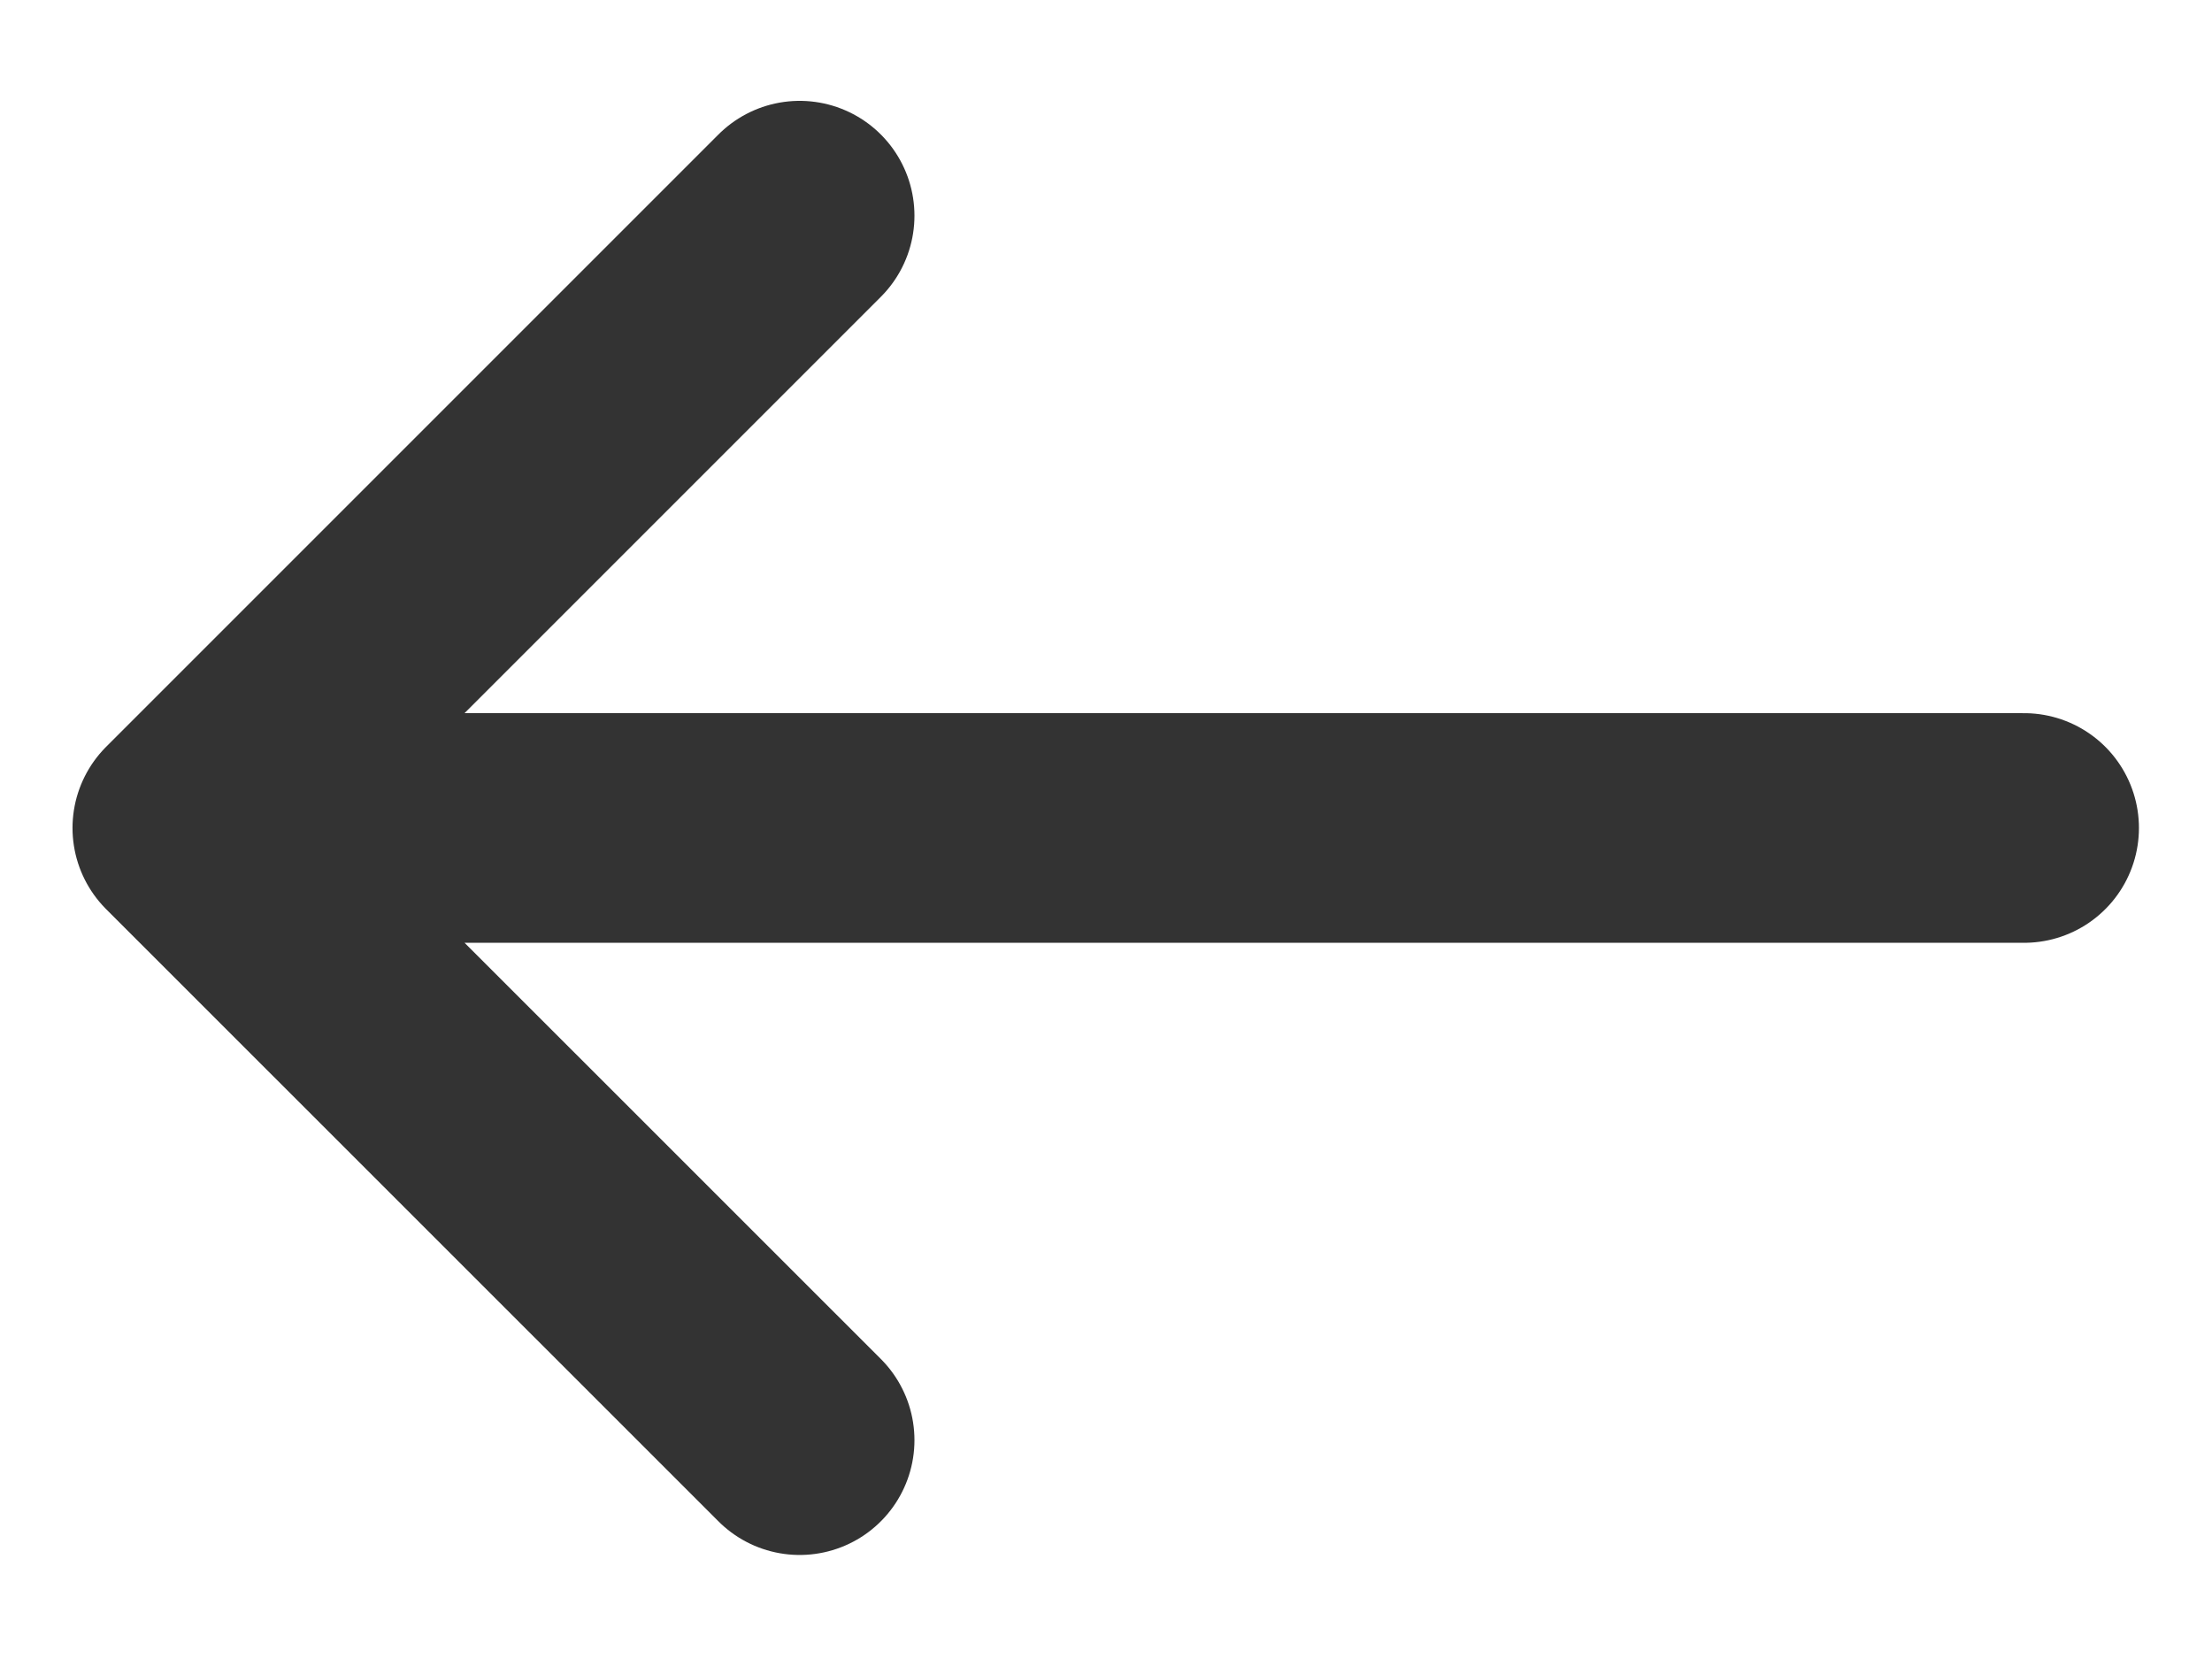
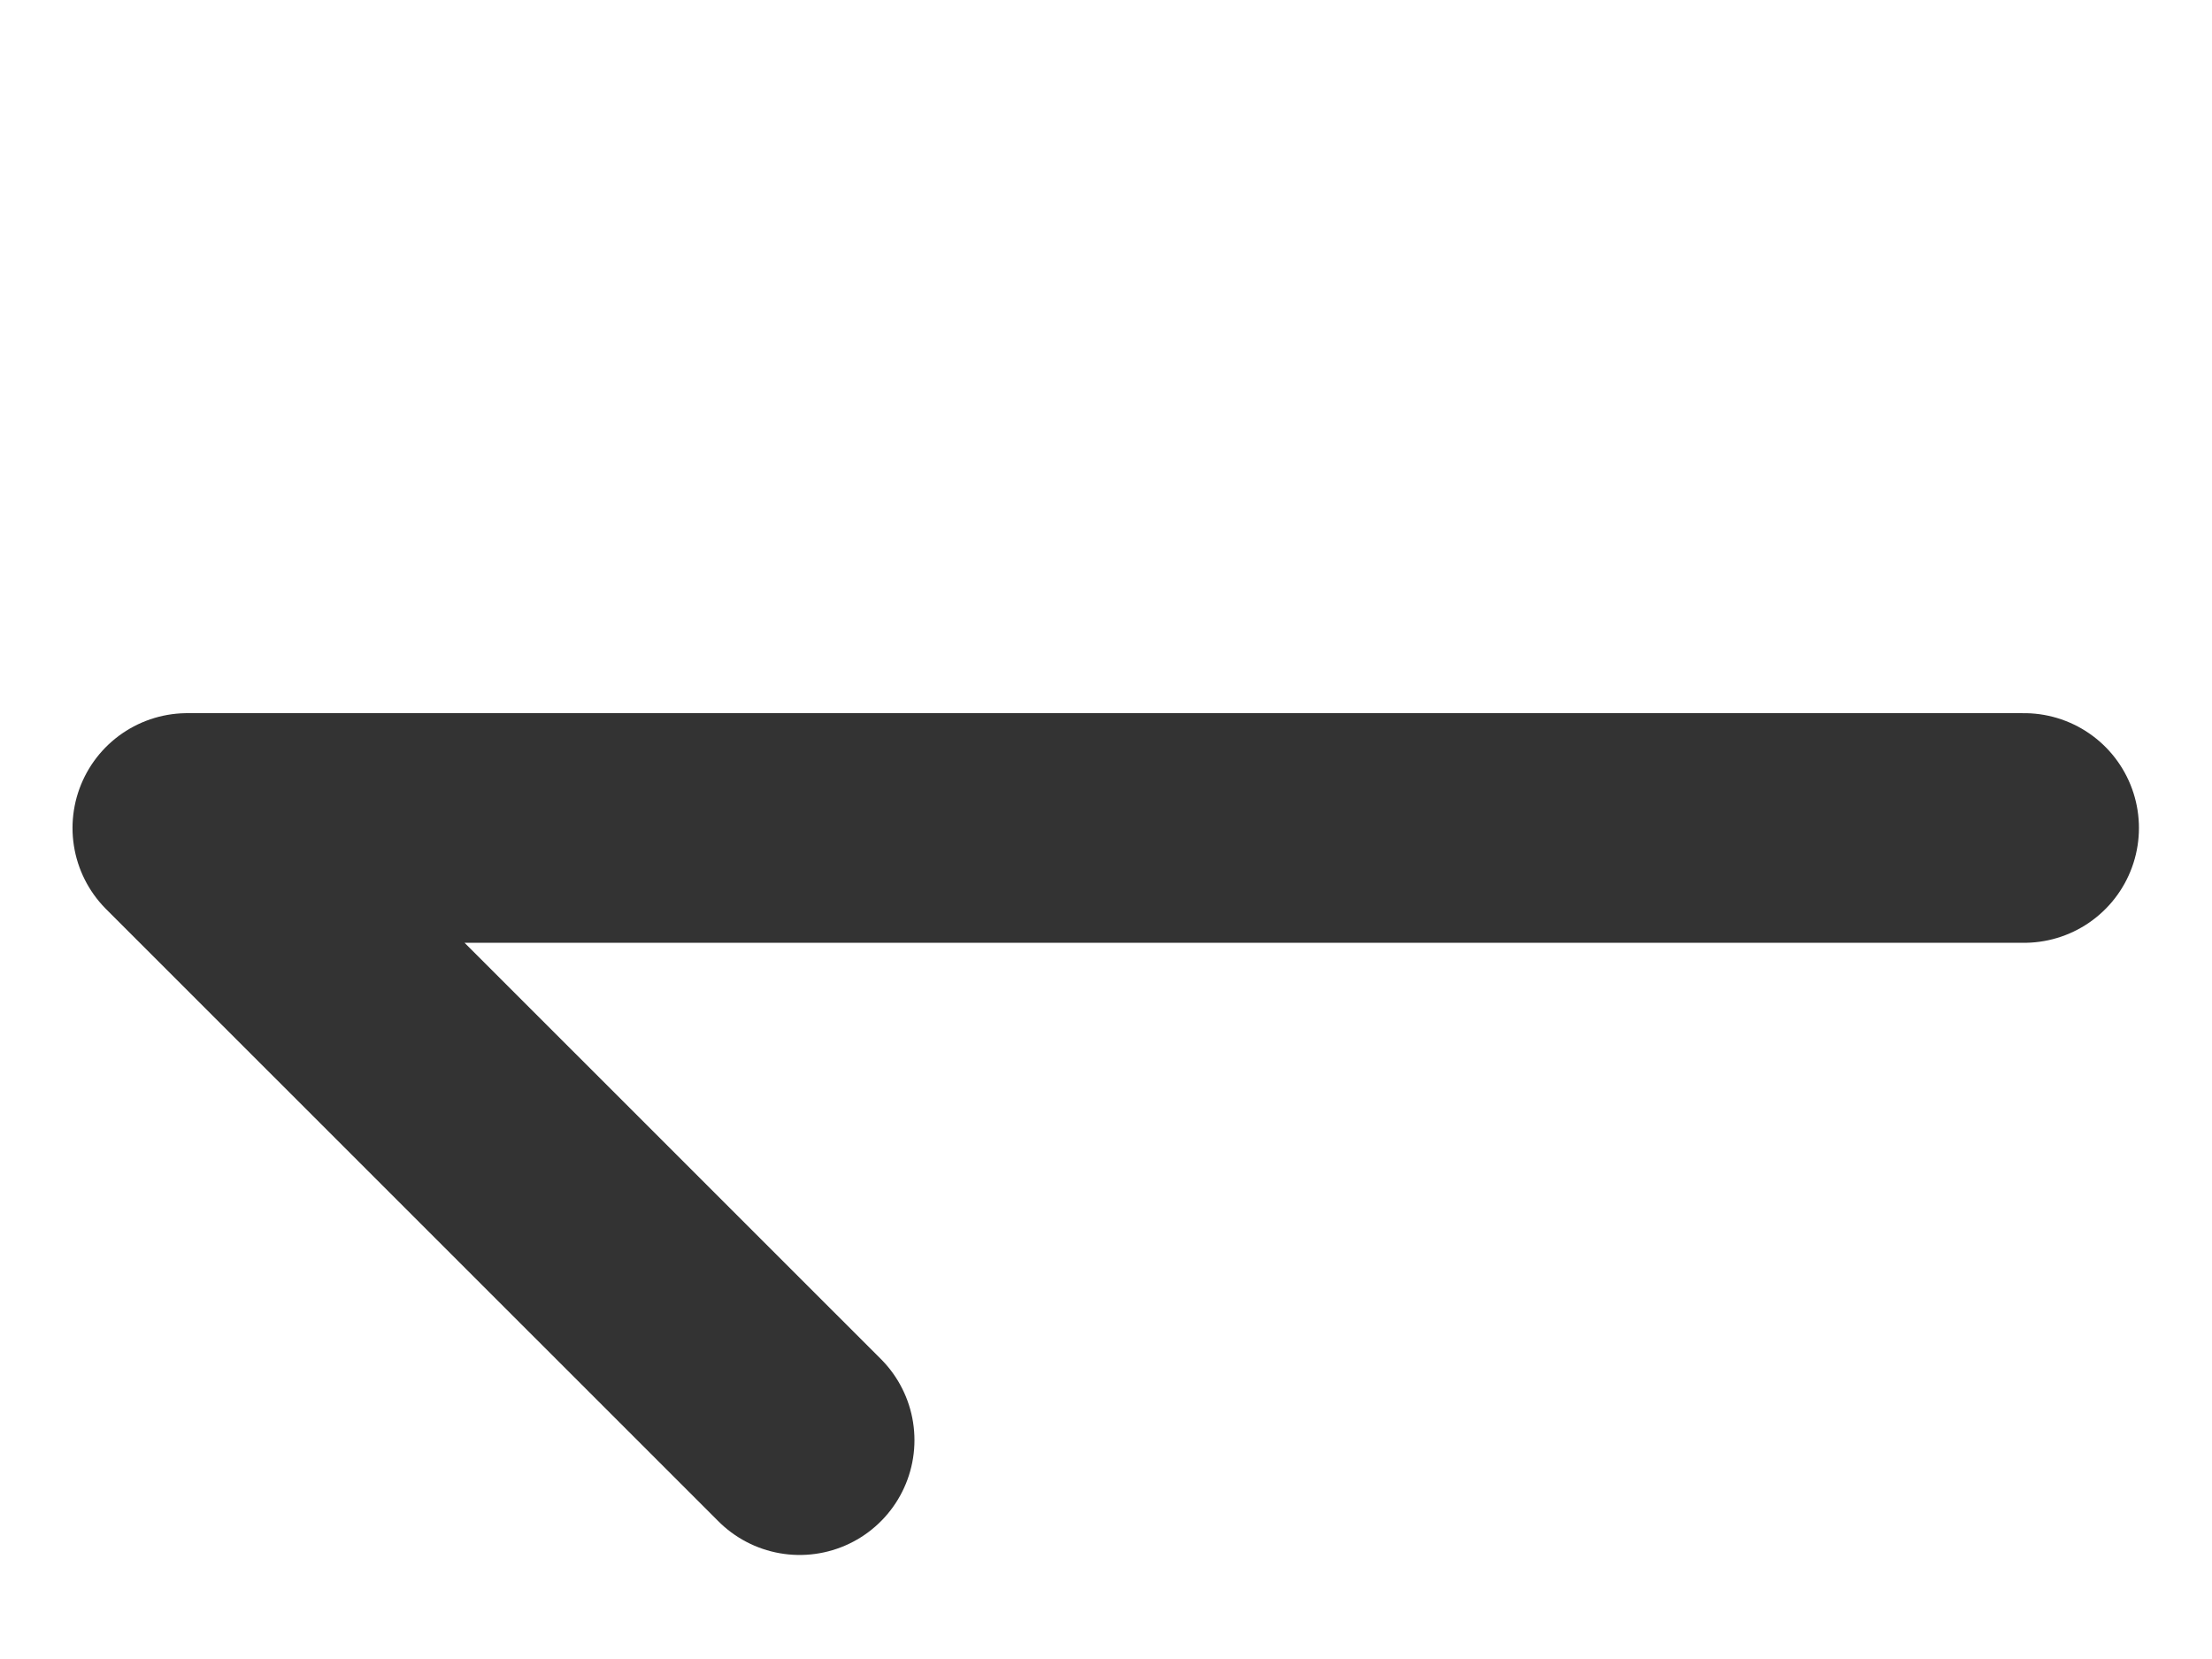
<svg xmlns="http://www.w3.org/2000/svg" width="16" height="12" viewBox="0 0 16 12" fill="none">
-   <path d="M5.784 1.56L1.355 5.989M1.355 5.989L5.784 10.417M1.355 5.989L14.641 5.989" stroke="#333333" stroke-width="1.661" stroke-linecap="round" stroke-linejoin="round" />
+   <path d="M5.784 1.56M1.355 5.989L5.784 10.417M1.355 5.989L14.641 5.989" stroke="#333333" stroke-width="1.661" stroke-linecap="round" stroke-linejoin="round" />
</svg>